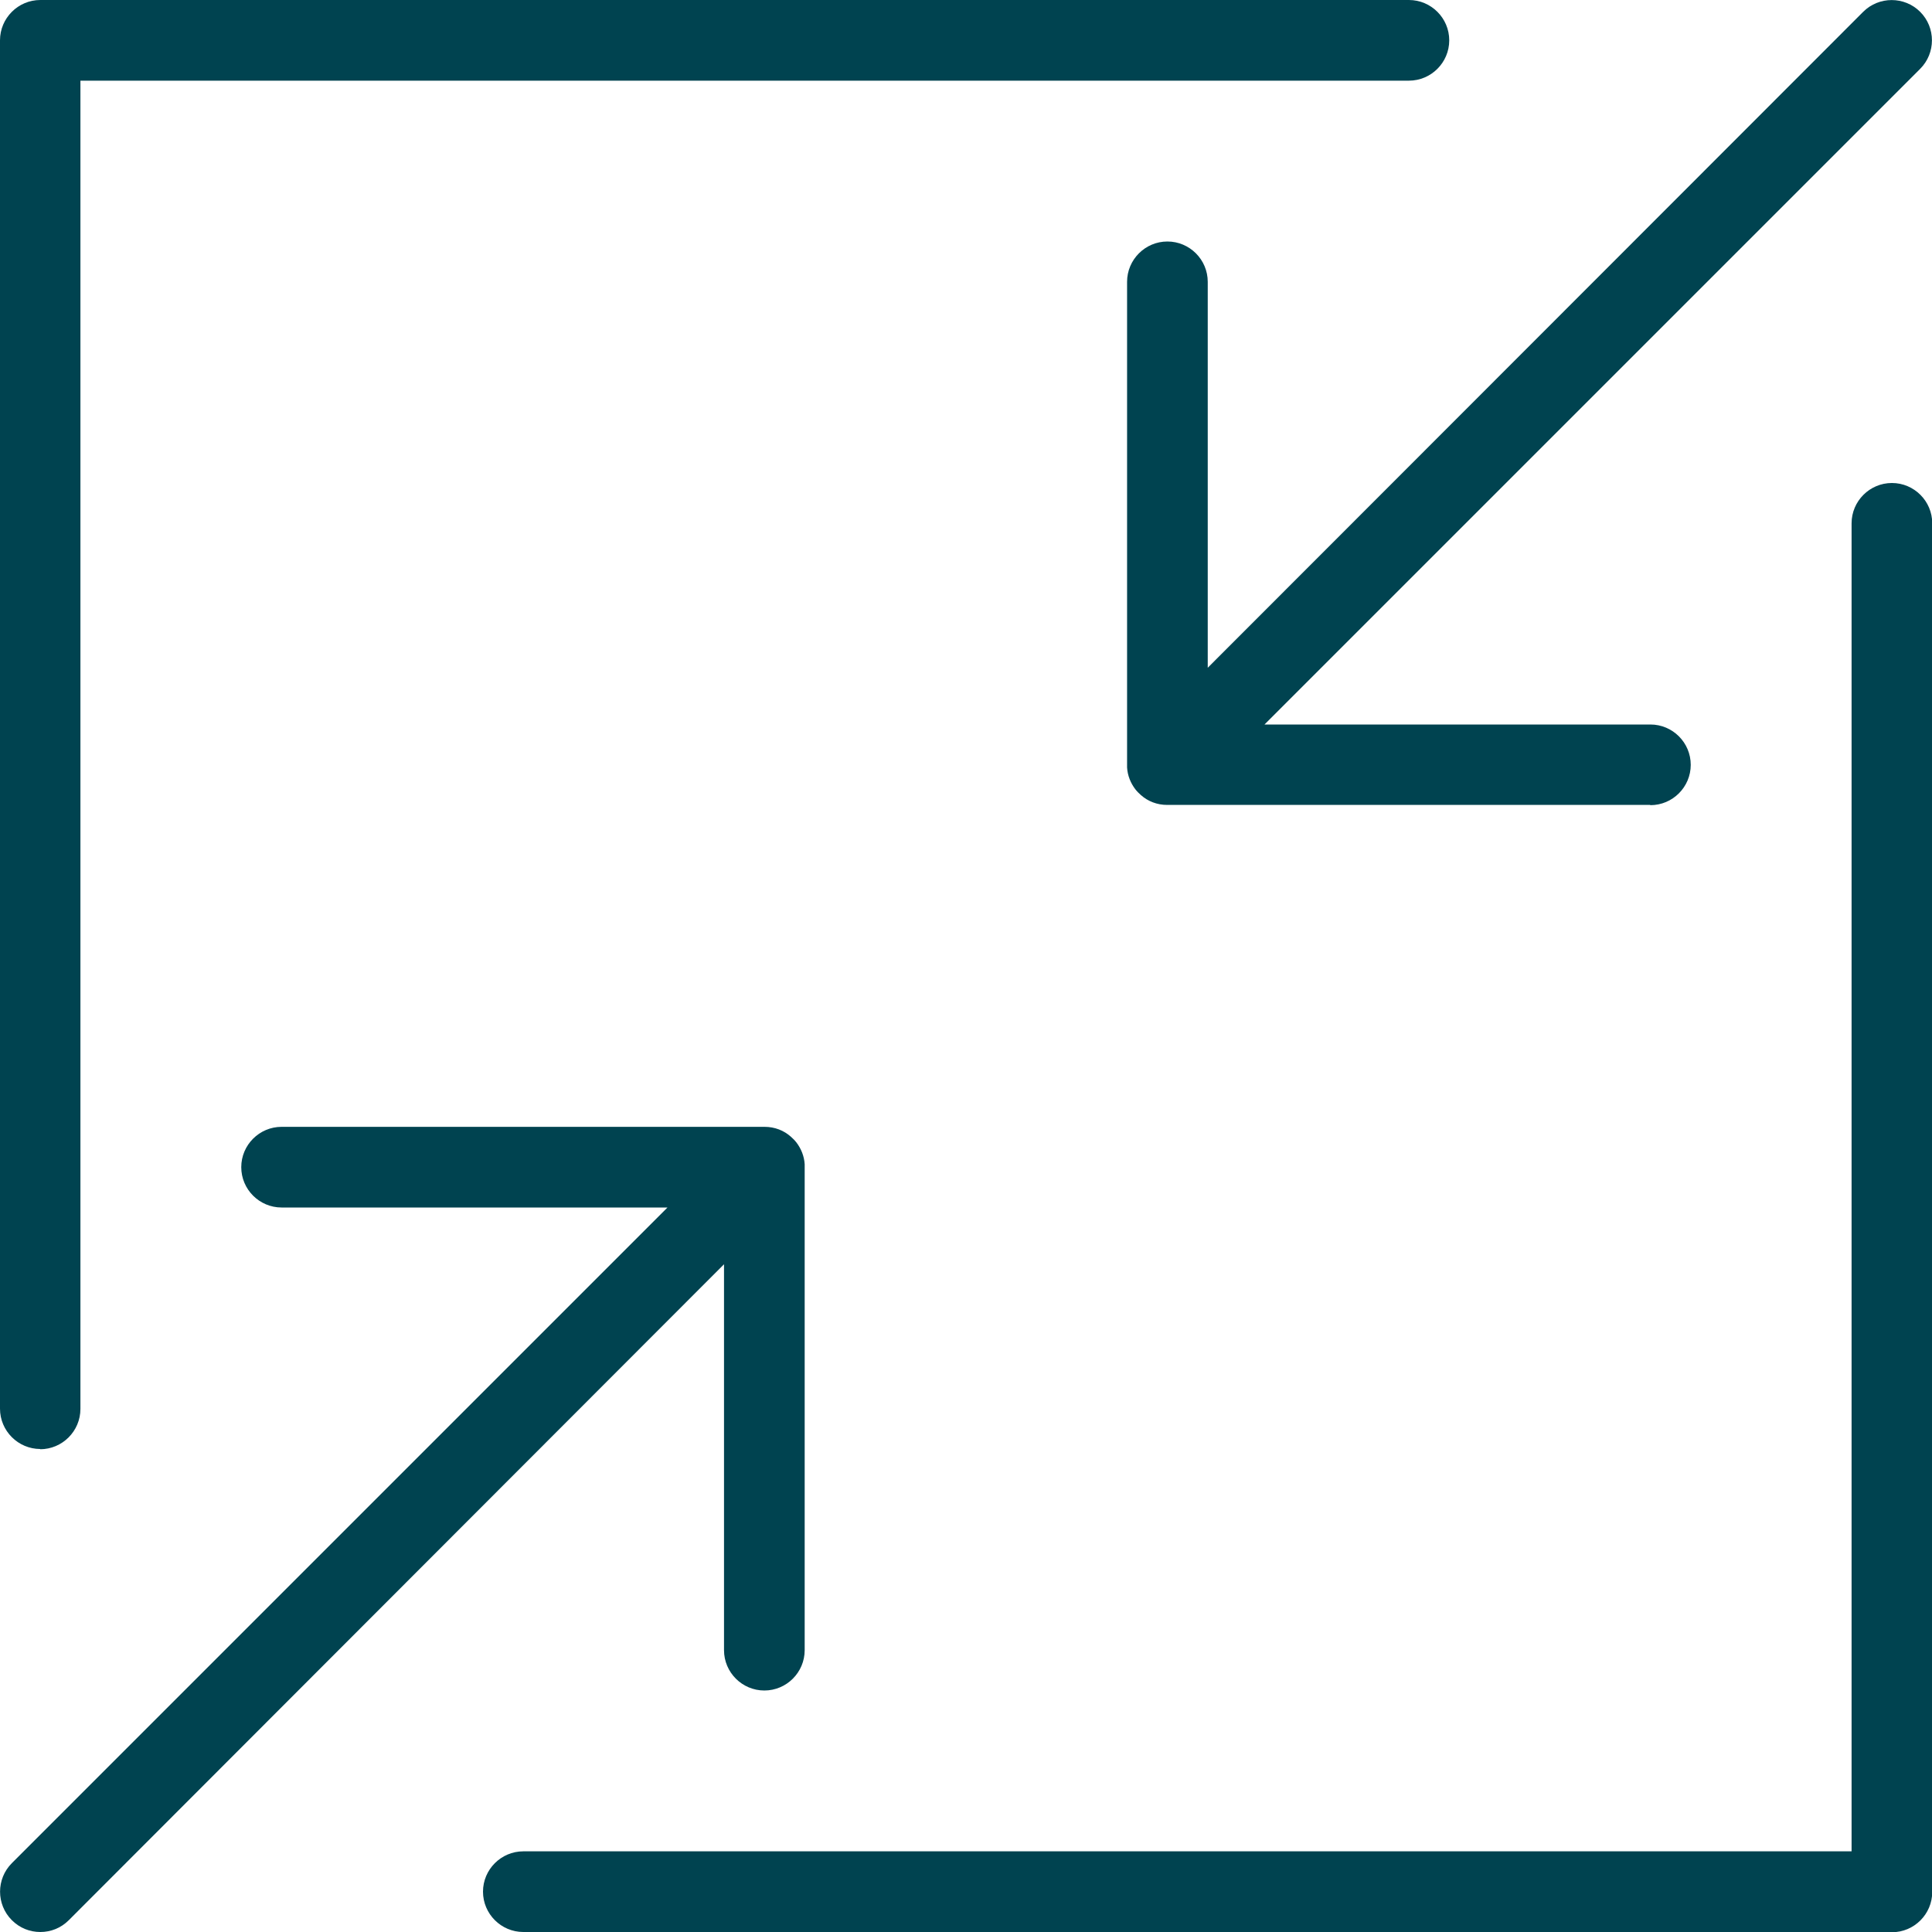
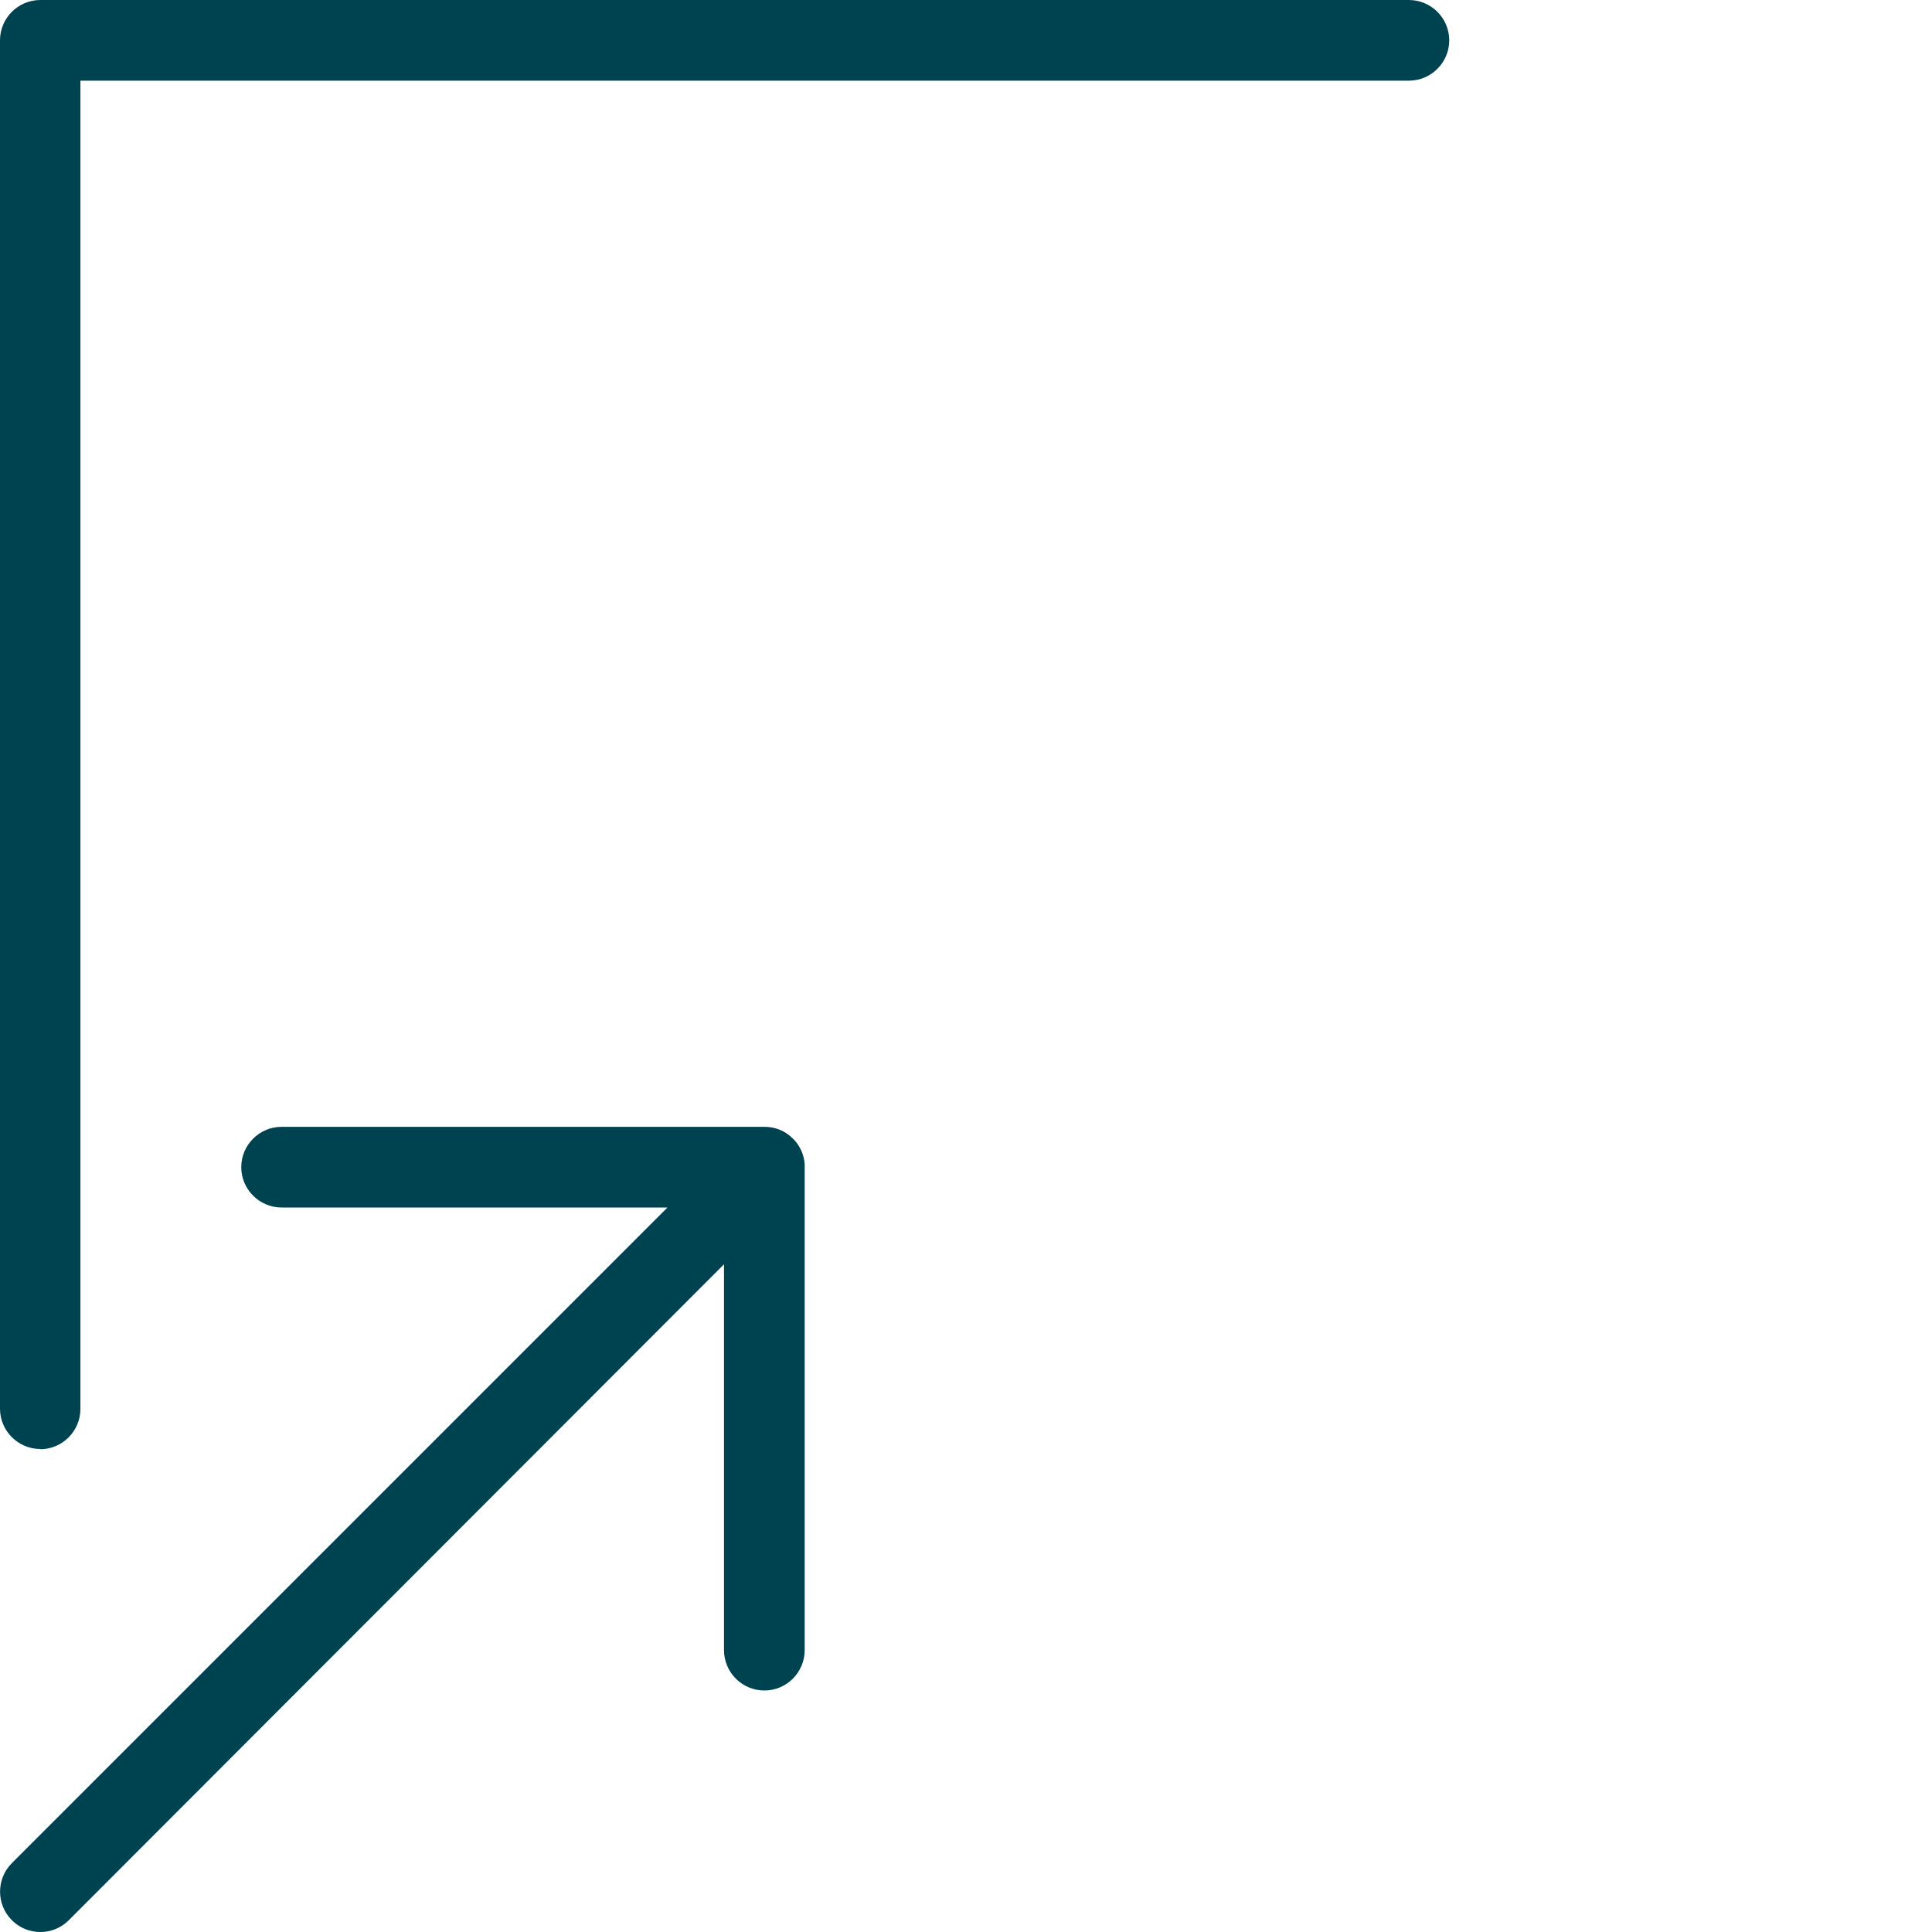
<svg xmlns="http://www.w3.org/2000/svg" id="Ebene_1" viewBox="0 0 80 80">
  <defs>
    <style>.cls-1{fill:#004350;}</style>
  </defs>
-   <path class="cls-1" d="M68.33,33.33h-20c-.42,0-.8-.15-1.09-.41-.08-.07-.16-.15-.23-.24-.19-.25-.32-.56-.34-.9,0-.04,0-.09,0-.13V11.67c0-.92.75-1.67,1.67-1.67s1.67.75,1.67,1.67v15.98L77.15.49c.65-.65,1.71-.65,2.36,0s.65,1.71,0,2.36l-27.15,27.15h15.98c.92,0,1.67.75,1.67,1.67s-.75,1.67-1.67,1.67Z" />
  <path class="cls-1" d="M1.67,80c-.43,0-.85-.16-1.18-.49-.65-.65-.65-1.71,0-2.36l27.15-27.15h-15.98c-.92,0-1.67-.75-1.67-1.67s.75-1.67,1.67-1.67h20c.42,0,.8.15,1.09.41.08.07.16.15.23.24.19.25.32.56.34.9,0,.04,0,.09,0,.13v19.99c0,.92-.75,1.67-1.67,1.67s-1.67-.75-1.67-1.67v-15.98L2.85,79.51c-.33.33-.75.49-1.18.49Z" />
  <path class="cls-1" d="M1.67,60c-.92,0-1.67-.75-1.67-1.67V1.67C0,.75.75,0,1.67,0h56.67c.92,0,1.67.75,1.67,1.67s-.75,1.67-1.67,1.67H3.33v55c0,.92-.75,1.67-1.67,1.67Z" />
-   <path class="cls-1" d="M78.33,80H21.67c-.92,0-1.67-.75-1.67-1.67s.75-1.67,1.67-1.67h55V21.67c0-.92.75-1.67,1.67-1.67s1.67.75,1.67,1.67v56.67c0,.92-.75,1.67-1.67,1.67Z" />
</svg>